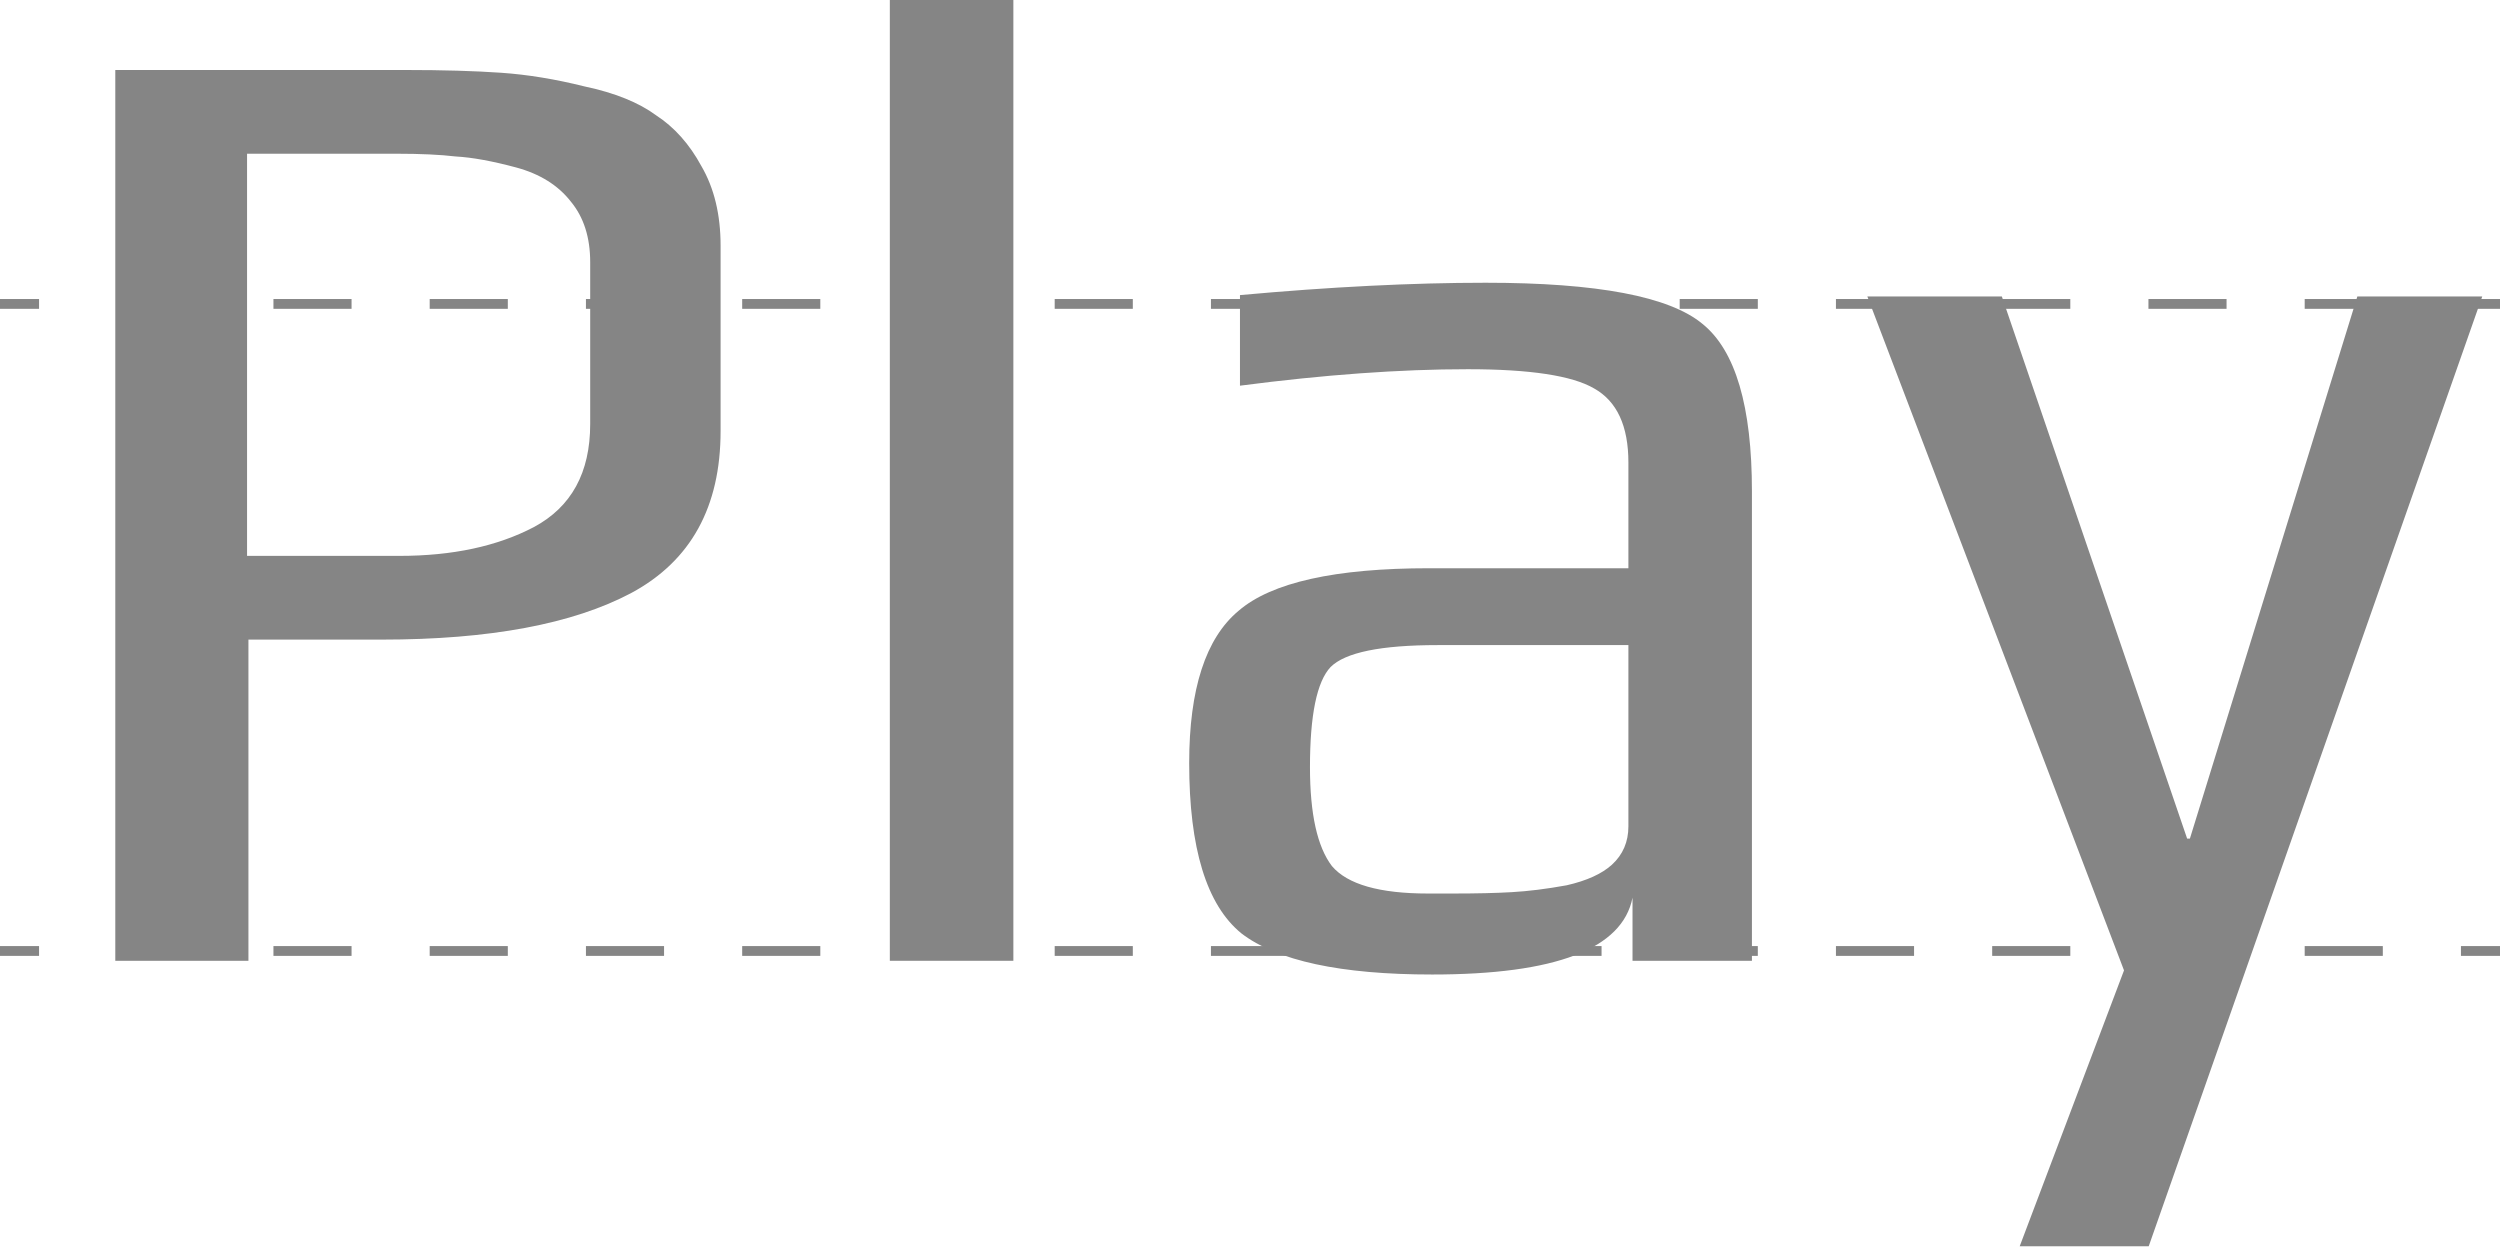
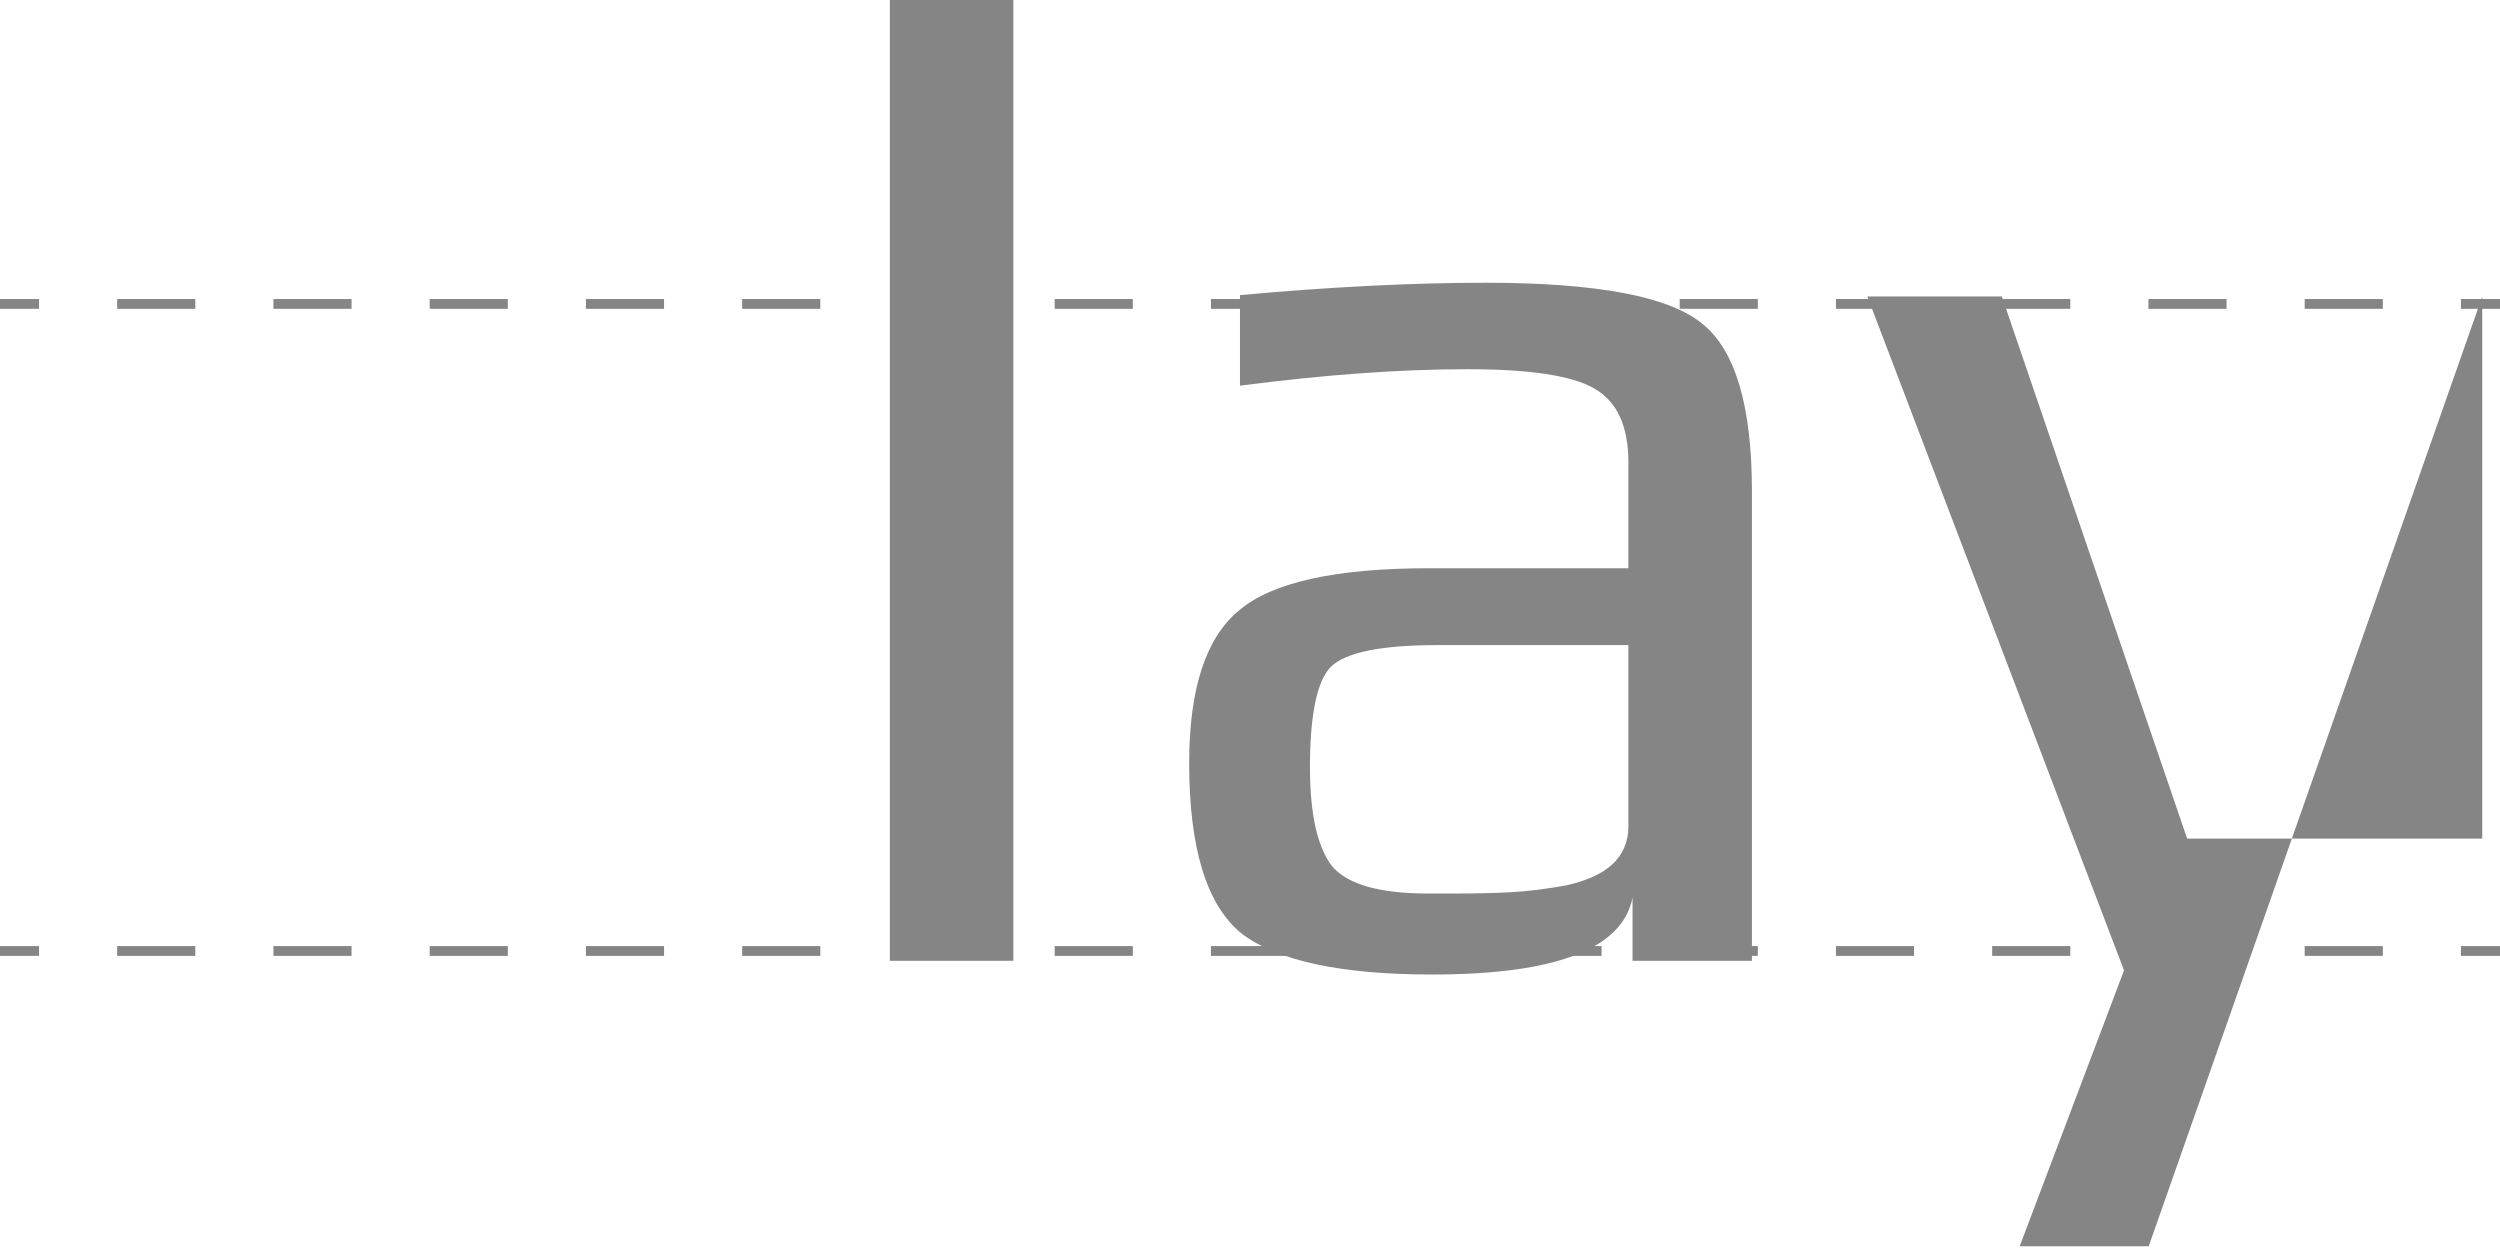
<svg xmlns="http://www.w3.org/2000/svg" width="255" height="128" viewBox="0 0 255 128" fill="none">
-   <path d="M73.5 25.06V43.96C73.5 51.707 70.466 57.213 64.4 60.48C58.426 63.653 49.933 65.24 38.92 65.24H25.34V98H11.76V7.14H41.44C45.173 7.14 48.393 7.233 51.1 7.42C53.806 7.607 56.653 8.073 59.64 8.82C62.72 9.473 65.146 10.453 66.92 11.76C68.786 12.973 70.326 14.7 71.54 16.94C72.846 19.18 73.5 21.887 73.5 25.06ZM60.2 43.26V26.74C60.2 24.22 59.546 22.167 58.24 20.58C56.933 18.9 55.066 17.733 52.64 17.08C50.213 16.427 48.16 16.053 46.48 15.96C44.893 15.773 42.886 15.68 40.46 15.68H25.2V56.7H40.74C46.153 56.7 50.726 55.72 54.46 53.76C58.286 51.707 60.2 48.207 60.2 43.26Z" fill="#858585" />
  <path d="M103.364 98H90.763V0H103.364V98Z" fill="#858585" />
  <path d="M178.697 98H166.517V91.56C165.49 96.787 158.677 99.4 146.077 99.4C136.743 99.4 130.257 98 126.617 95.2C123.07 92.307 121.297 86.52 121.297 77.84C121.297 70.28 122.977 65.1 126.337 62.3C129.697 59.407 136.183 57.96 145.797 57.96H166.097V47.18C166.097 43.447 164.93 40.927 162.597 39.62C160.357 38.313 156.063 37.66 149.717 37.66C142.81 37.66 135.063 38.22 126.477 39.34V30.1C135.717 29.26 144.07 28.84 151.537 28.84C162.923 28.84 170.297 30.24 173.657 33.04C177.017 35.747 178.697 41.44 178.697 50.12V98ZM166.097 84.28V65.8H146.637C140.85 65.8 137.21 66.547 135.717 68.04C134.317 69.533 133.617 72.94 133.617 78.26C133.617 83.02 134.363 86.38 135.857 88.34C137.443 90.207 140.71 91.14 145.657 91.14H148.177C150.603 91.14 152.61 91.093 154.197 91C155.877 90.907 157.743 90.673 159.797 90.3C161.85 89.833 163.39 89.133 164.417 88.2C165.537 87.173 166.097 85.867 166.097 84.28Z" fill="#858585" />
-   <path d="M253.189 30.24L219.169 127.12H206.009L216.649 98.98L190.469 30.24H204.189L223.089 85.54H223.369L240.449 30.24H253.189Z" fill="#858585" />
+   <path d="M253.189 30.24L219.169 127.12H206.009L216.649 98.98L190.469 30.24H204.189L223.089 85.54H223.369H253.189Z" fill="#858585" />
  <path fill-rule="evenodd" clip-rule="evenodd" d="M3.984 97.5H0V96.5H3.984V97.5ZM19.922 97.5H11.953V96.5H19.922V97.5ZM35.859 97.5H27.891V96.5H35.859V97.5ZM51.797 97.5H43.828V96.5H51.797V97.5ZM67.734 97.5H59.766V96.5H67.734V97.5ZM83.672 97.5H75.703V96.5H83.672V97.5ZM99.609 97.5H91.641V96.5H99.609V97.5ZM115.547 97.5H107.578V96.5H115.547V97.5ZM131.484 97.5H123.516V96.5H131.484V97.5ZM147.422 97.5H139.453V96.5H147.422V97.5ZM163.359 97.5H155.391V96.5H163.359V97.5ZM179.297 97.5H171.328V96.5H179.297V97.5ZM195.234 97.5H187.266V96.5H195.234V97.5ZM211.172 97.5H203.203V96.5H211.172V97.5ZM227.109 97.5H219.141V96.5H227.109V97.5ZM243.047 97.5H235.078V96.5H243.047V97.5ZM255 97.5H251.016V96.5H255V97.5Z" fill="#858585" />
  <path fill-rule="evenodd" clip-rule="evenodd" d="M3.984 31.5H0V30.5H3.984V31.5ZM19.922 31.5H11.953V30.5H19.922V31.5ZM35.859 31.5H27.891V30.5H35.859V31.5ZM51.797 31.5H43.828V30.5H51.797V31.5ZM67.734 31.5H59.766V30.5H67.734V31.5ZM83.672 31.5H75.703V30.5H83.672V31.5ZM99.609 31.5H91.641V30.5H99.609V31.5ZM115.547 31.5H107.578V30.5H115.547V31.5ZM131.484 31.5H123.516V30.5H131.484V31.5ZM147.422 31.5H139.453V30.5H147.422V31.5ZM163.359 31.5H155.391V30.5H163.359V31.5ZM179.297 31.5H171.328V30.5H179.297V31.5ZM195.234 31.5H187.266V30.5H195.234V31.5ZM211.172 31.5H203.203V30.5H211.172V31.5ZM227.109 31.5H219.141V30.5H227.109V31.5ZM243.047 31.5H235.078V30.5H243.047V31.5ZM255 31.5H251.016V30.5H255V31.5Z" fill="#858585" />
</svg>